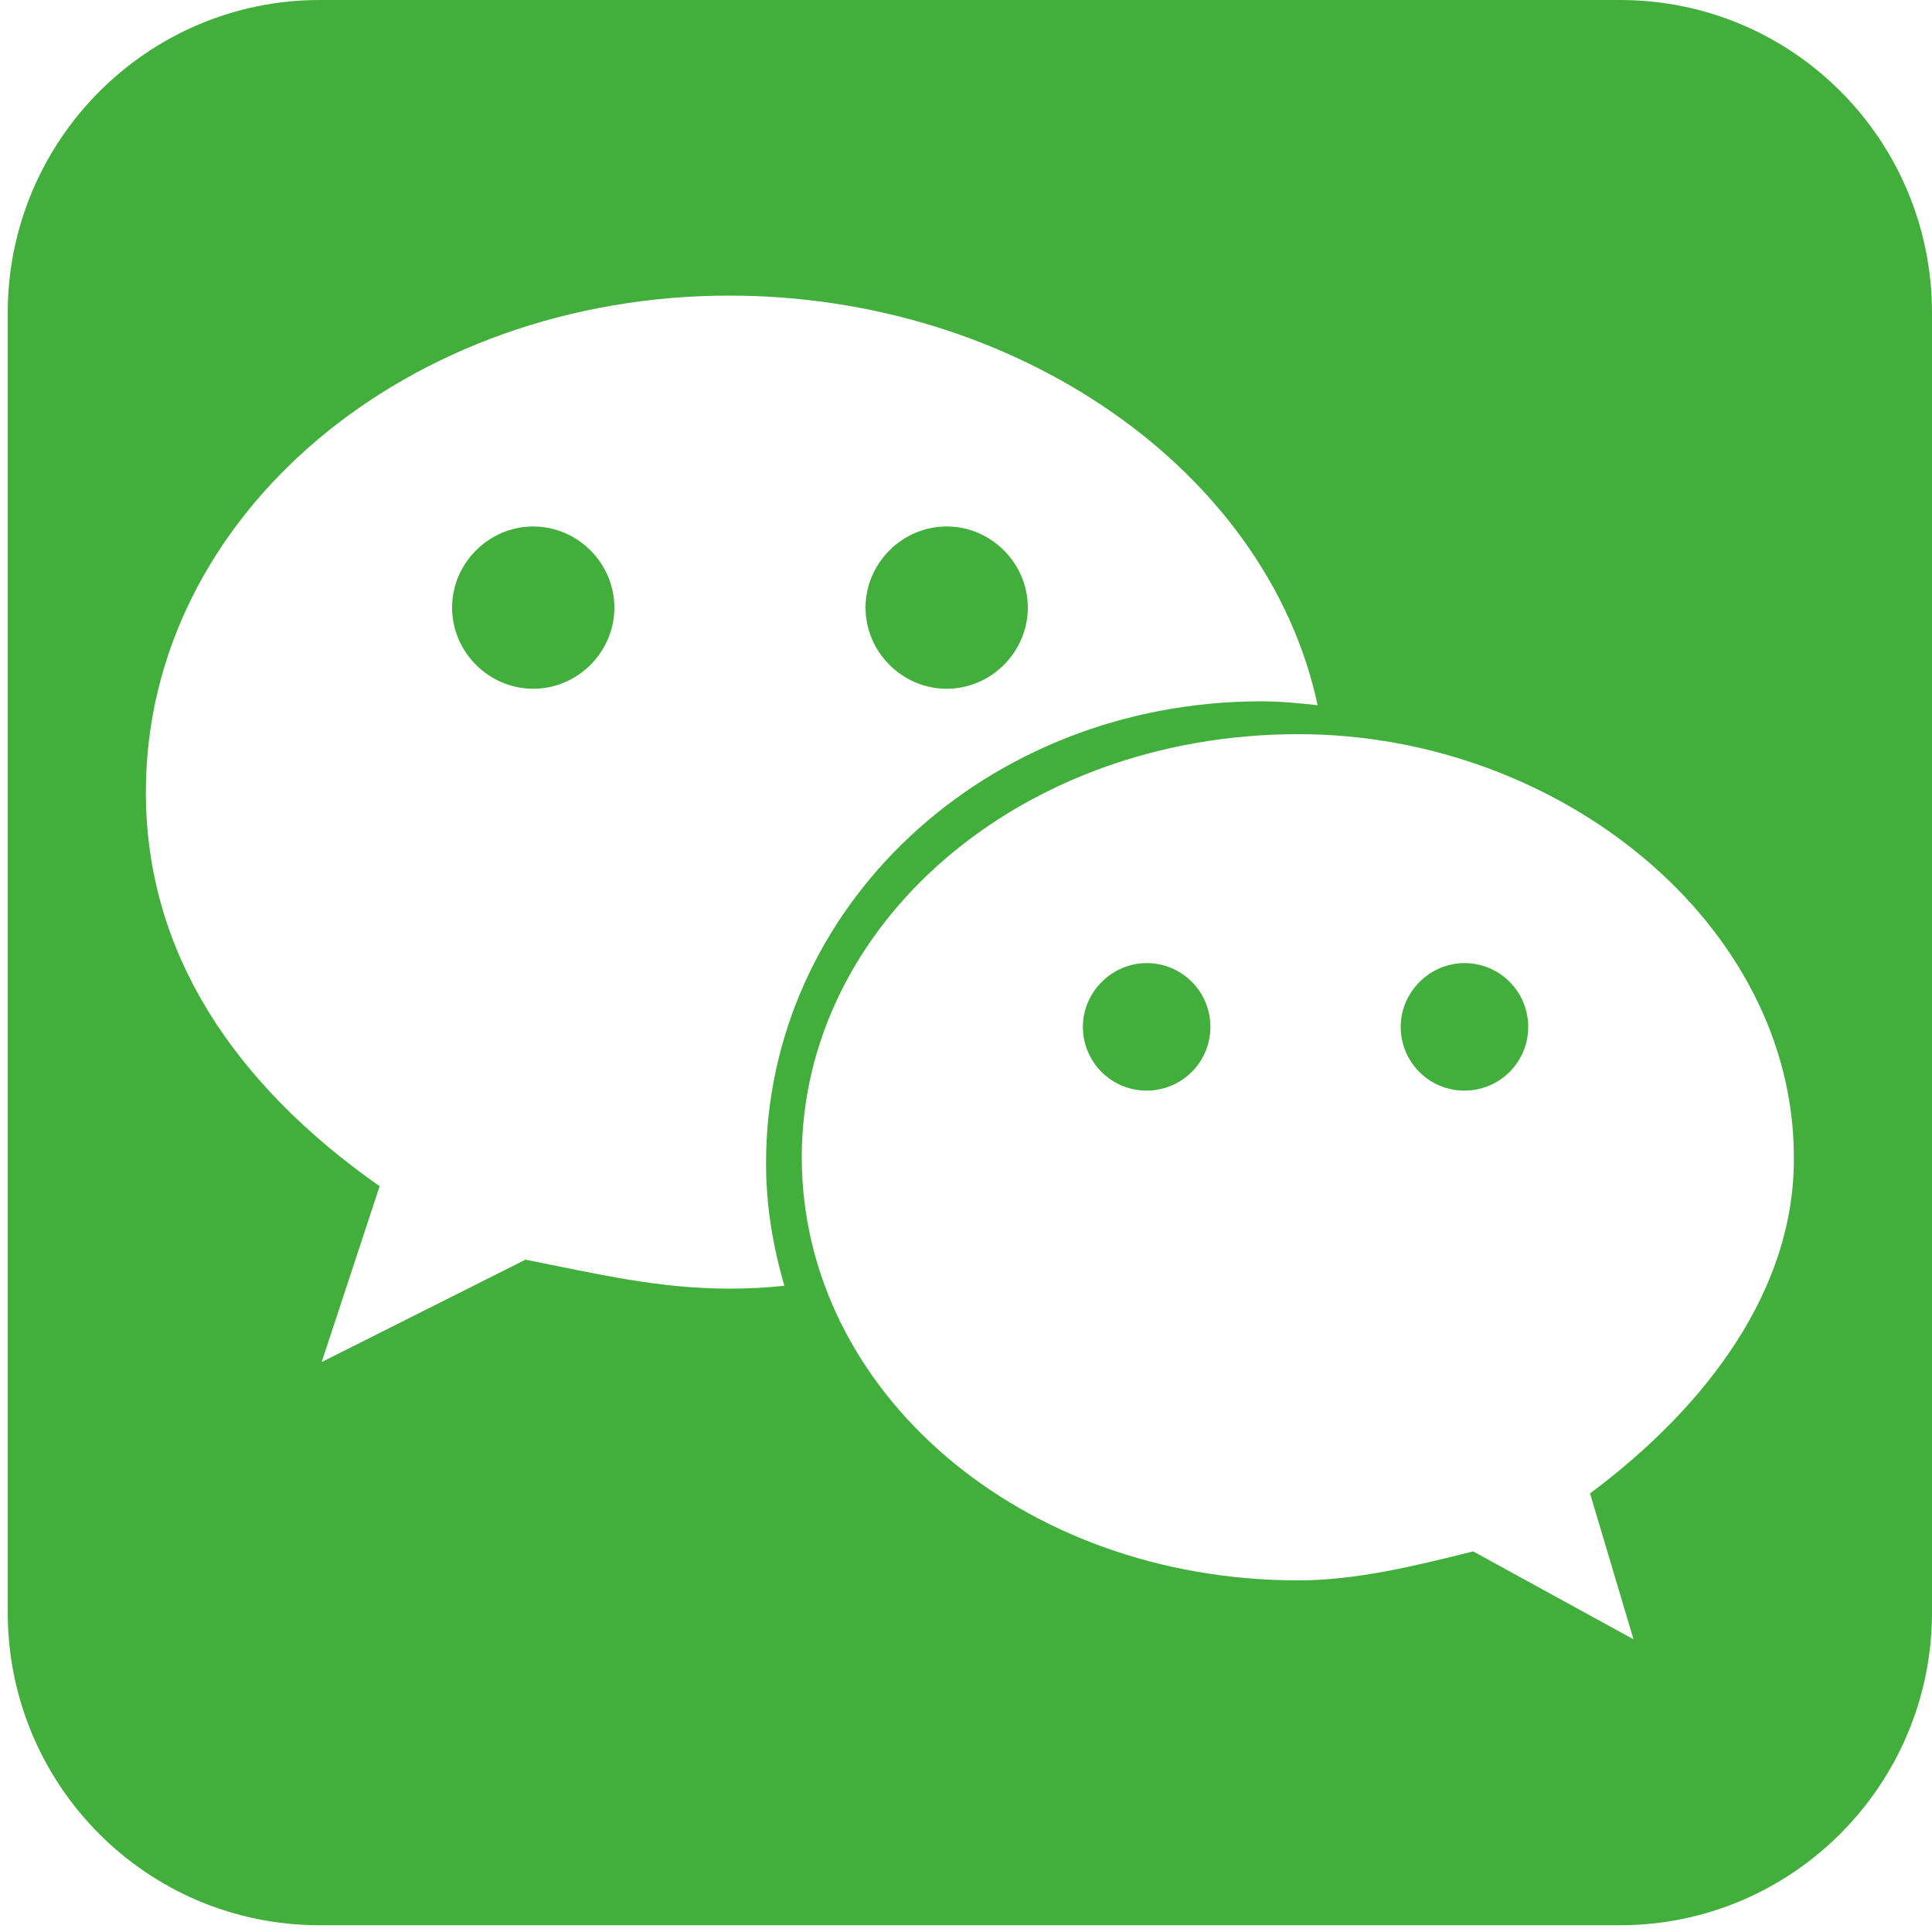
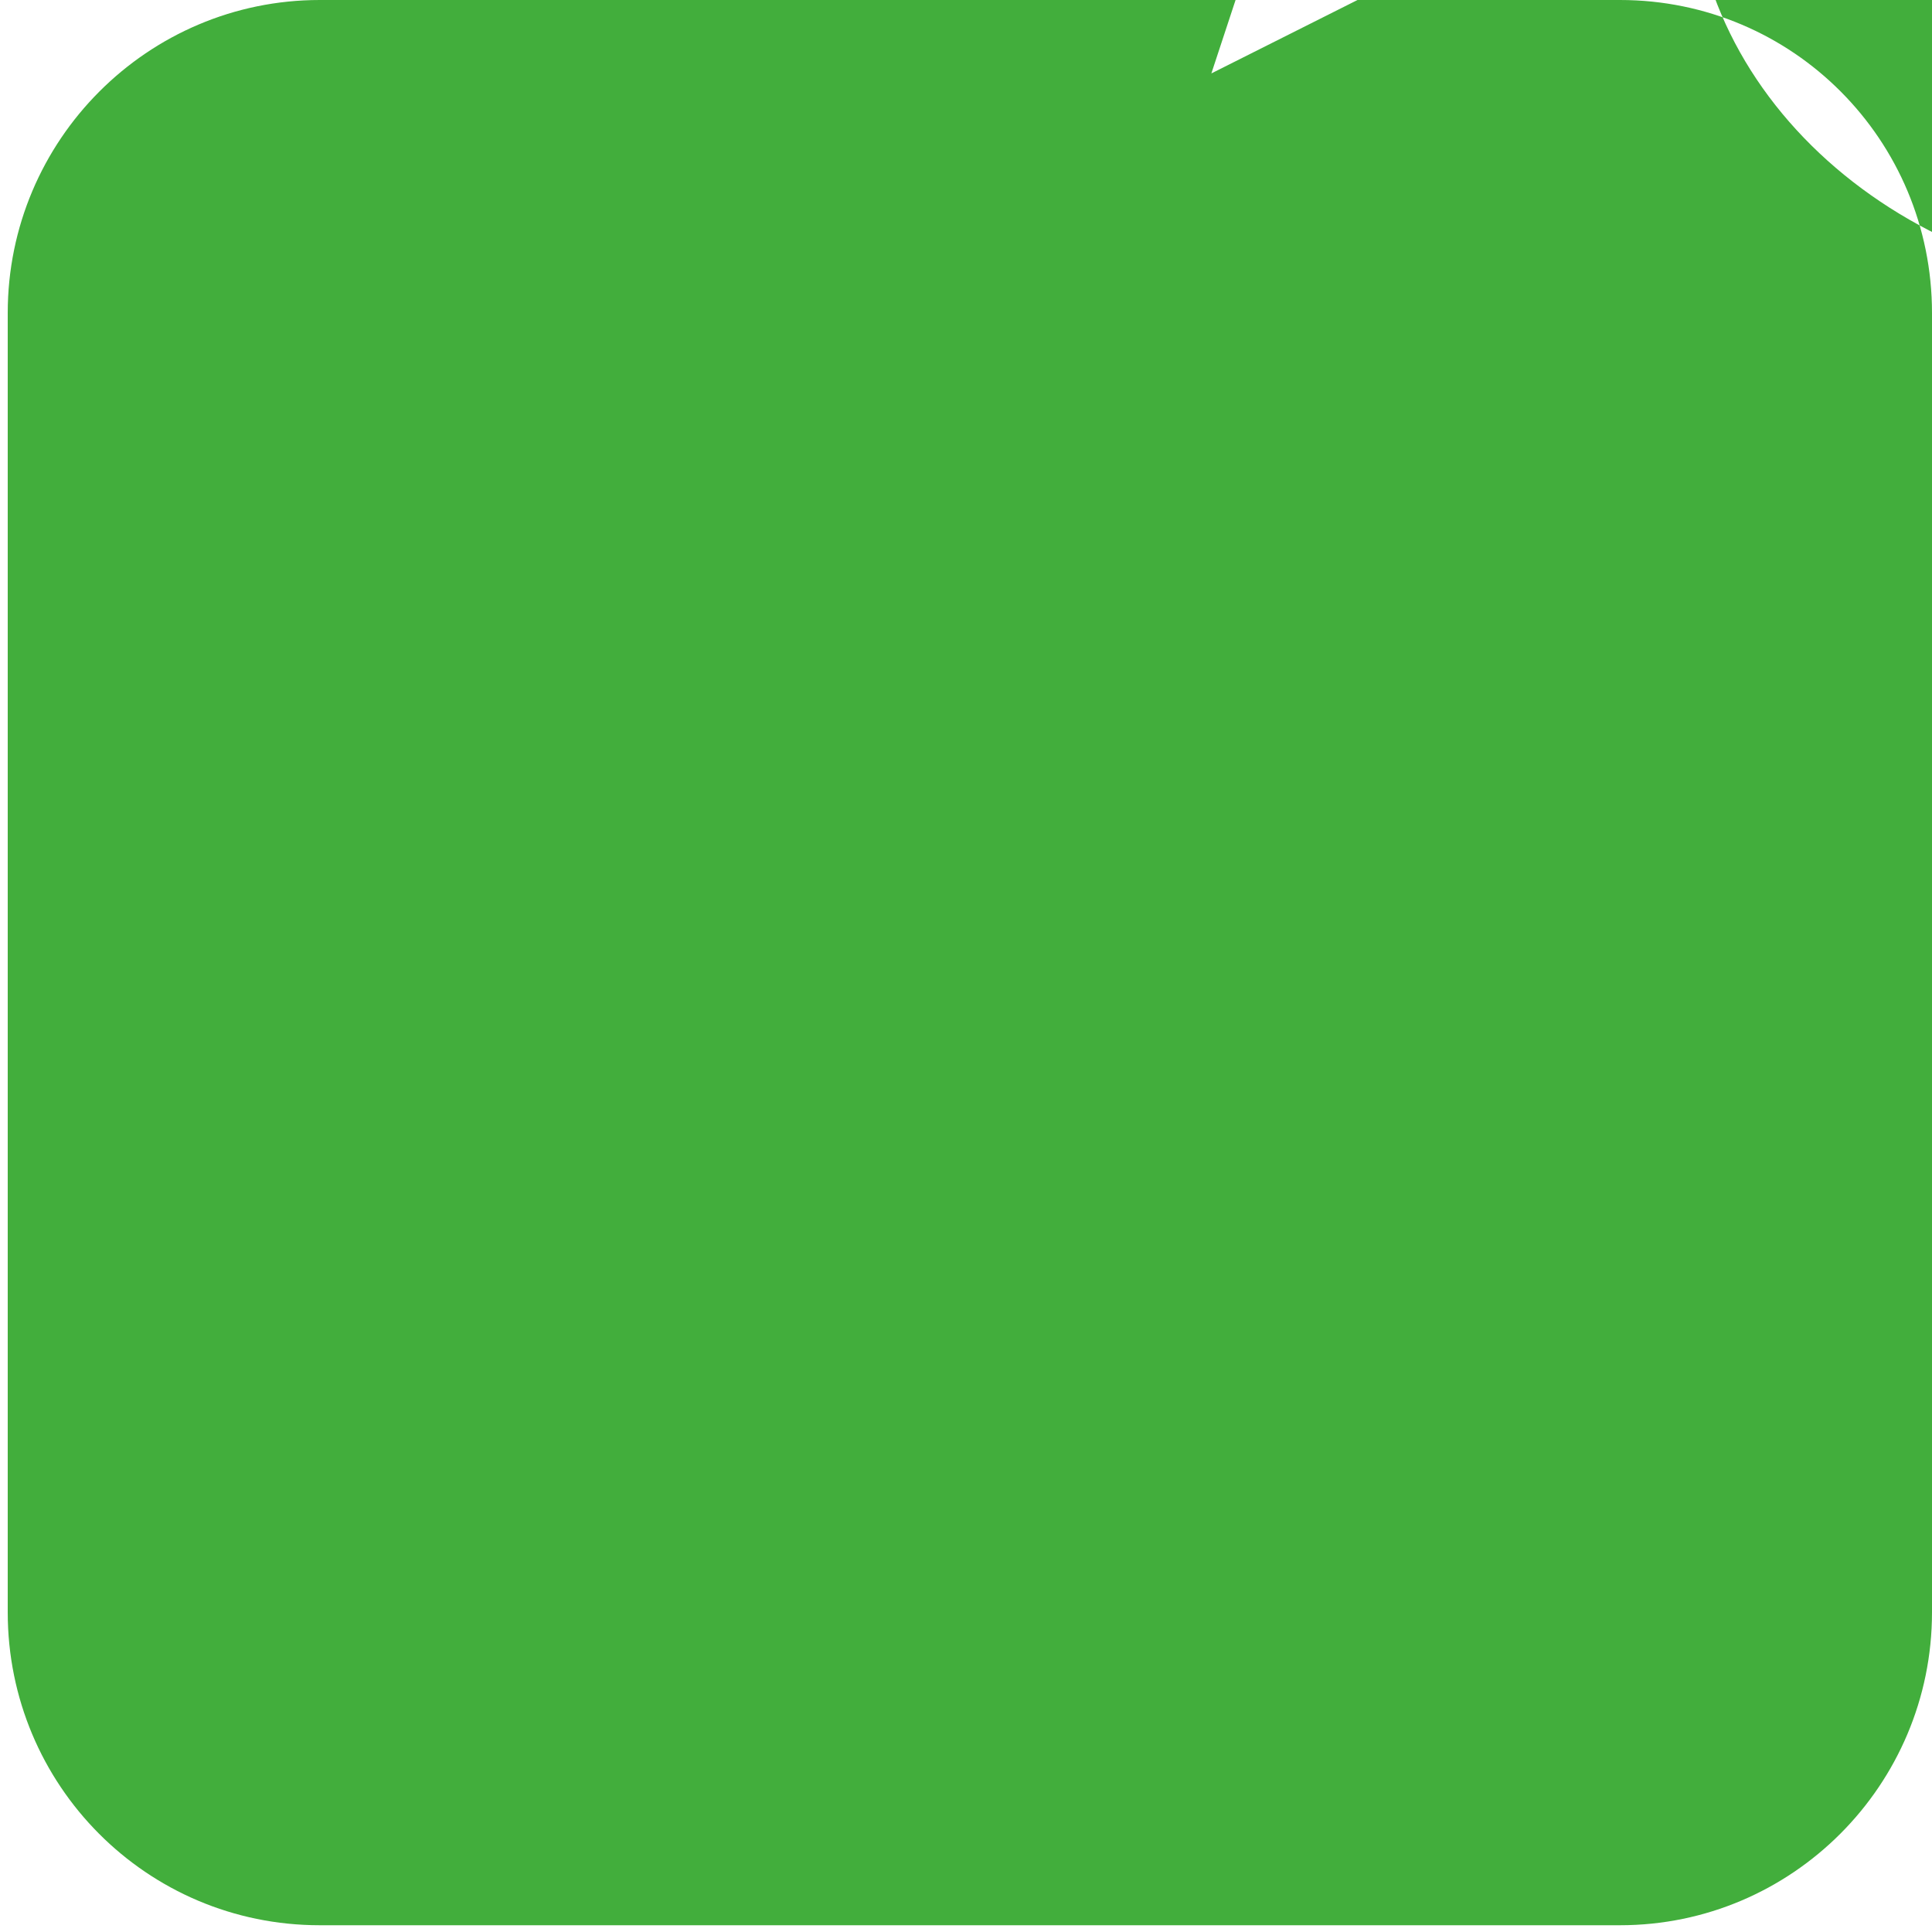
<svg xmlns="http://www.w3.org/2000/svg" t="1647758276746" class="icon" viewBox="0 0 1024 1024" version="1.1" p-id="13900" width="128" height="128">
-   <path d="M239.616 322.048c0 23.552 19.456 43.008 43.008 43.008s43.008-19.456 43.008-43.008c0-23.552-19.456-43.008-43.008-43.008s-43.008 19.456-43.008 43.008zM573.952 544.256c0 18.432 14.848 33.792 33.792 33.792 18.432 0 33.792-14.848 33.792-33.792 0-18.432-14.848-33.792-33.792-33.792-18.432 0-33.792 15.36-33.792 33.792zM458.752 322.048c0 23.552 19.456 43.008 43.008 43.008s43.008-19.456 43.008-43.008c0-23.552-19.456-43.008-43.008-43.008s-43.008 19.456-43.008 43.008z" fill="#42AE3C" p-id="13901" />
-   <path d="M858.624 0h-689.152c-91.136 0-165.376 74.24-165.376 165.888v688.64c0 91.648 73.728 165.888 165.376 165.888h689.152c91.136 0 165.376-74.24 165.376-165.888V165.888c0-91.648-73.728-165.888-165.376-165.888z m-471.552 683.008c-38.4 0-69.632-7.68-108.544-15.36l-108.032 54.272 30.72-93.184c-77.312-54.272-123.904-123.904-123.904-208.896 0-146.944 139.264-263.168 309.248-263.168 152.064 0 285.184 92.672 311.808 217.088-9.728-1.024-19.968-2.048-29.696-2.048-146.944 0-262.656 109.568-262.656 244.736 0 22.528 3.584 44.032 9.728 65.024-9.728 1.024-18.944 1.536-28.672 1.536z m455.68 108.544l23.04 77.312-84.992-46.592c-30.72 7.68-61.952 15.36-92.672 15.36-146.944 0-263.168-100.352-263.168-224.256 0-123.392 115.712-224.256 263.168-224.256 138.752 0 262.656 100.864 262.656 224.256 0.512 69.632-45.568 131.584-108.032 178.176z" fill="#42AE3C" p-id="13902" />
-   <path d="M742.4 544.256c0 18.432 14.848 33.792 33.792 33.792 18.432 0 33.792-14.848 33.792-33.792 0-18.432-14.848-33.792-33.792-33.792-18.432 0-33.792 15.36-33.792 33.792z" fill="#42AE3C" p-id="13903" />
+   <path d="M858.624 0h-689.152c-91.136 0-165.376 74.24-165.376 165.888v688.64c0 91.648 73.728 165.888 165.376 165.888h689.152c91.136 0 165.376-74.24 165.376-165.888V165.888c0-91.648-73.728-165.888-165.376-165.888z c-38.4 0-69.632-7.68-108.544-15.36l-108.032 54.272 30.72-93.184c-77.312-54.272-123.904-123.904-123.904-208.896 0-146.944 139.264-263.168 309.248-263.168 152.064 0 285.184 92.672 311.808 217.088-9.728-1.024-19.968-2.048-29.696-2.048-146.944 0-262.656 109.568-262.656 244.736 0 22.528 3.584 44.032 9.728 65.024-9.728 1.024-18.944 1.536-28.672 1.536z m455.68 108.544l23.04 77.312-84.992-46.592c-30.72 7.68-61.952 15.36-92.672 15.36-146.944 0-263.168-100.352-263.168-224.256 0-123.392 115.712-224.256 263.168-224.256 138.752 0 262.656 100.864 262.656 224.256 0.512 69.632-45.568 131.584-108.032 178.176z" fill="#42AE3C" p-id="13902" />
</svg>